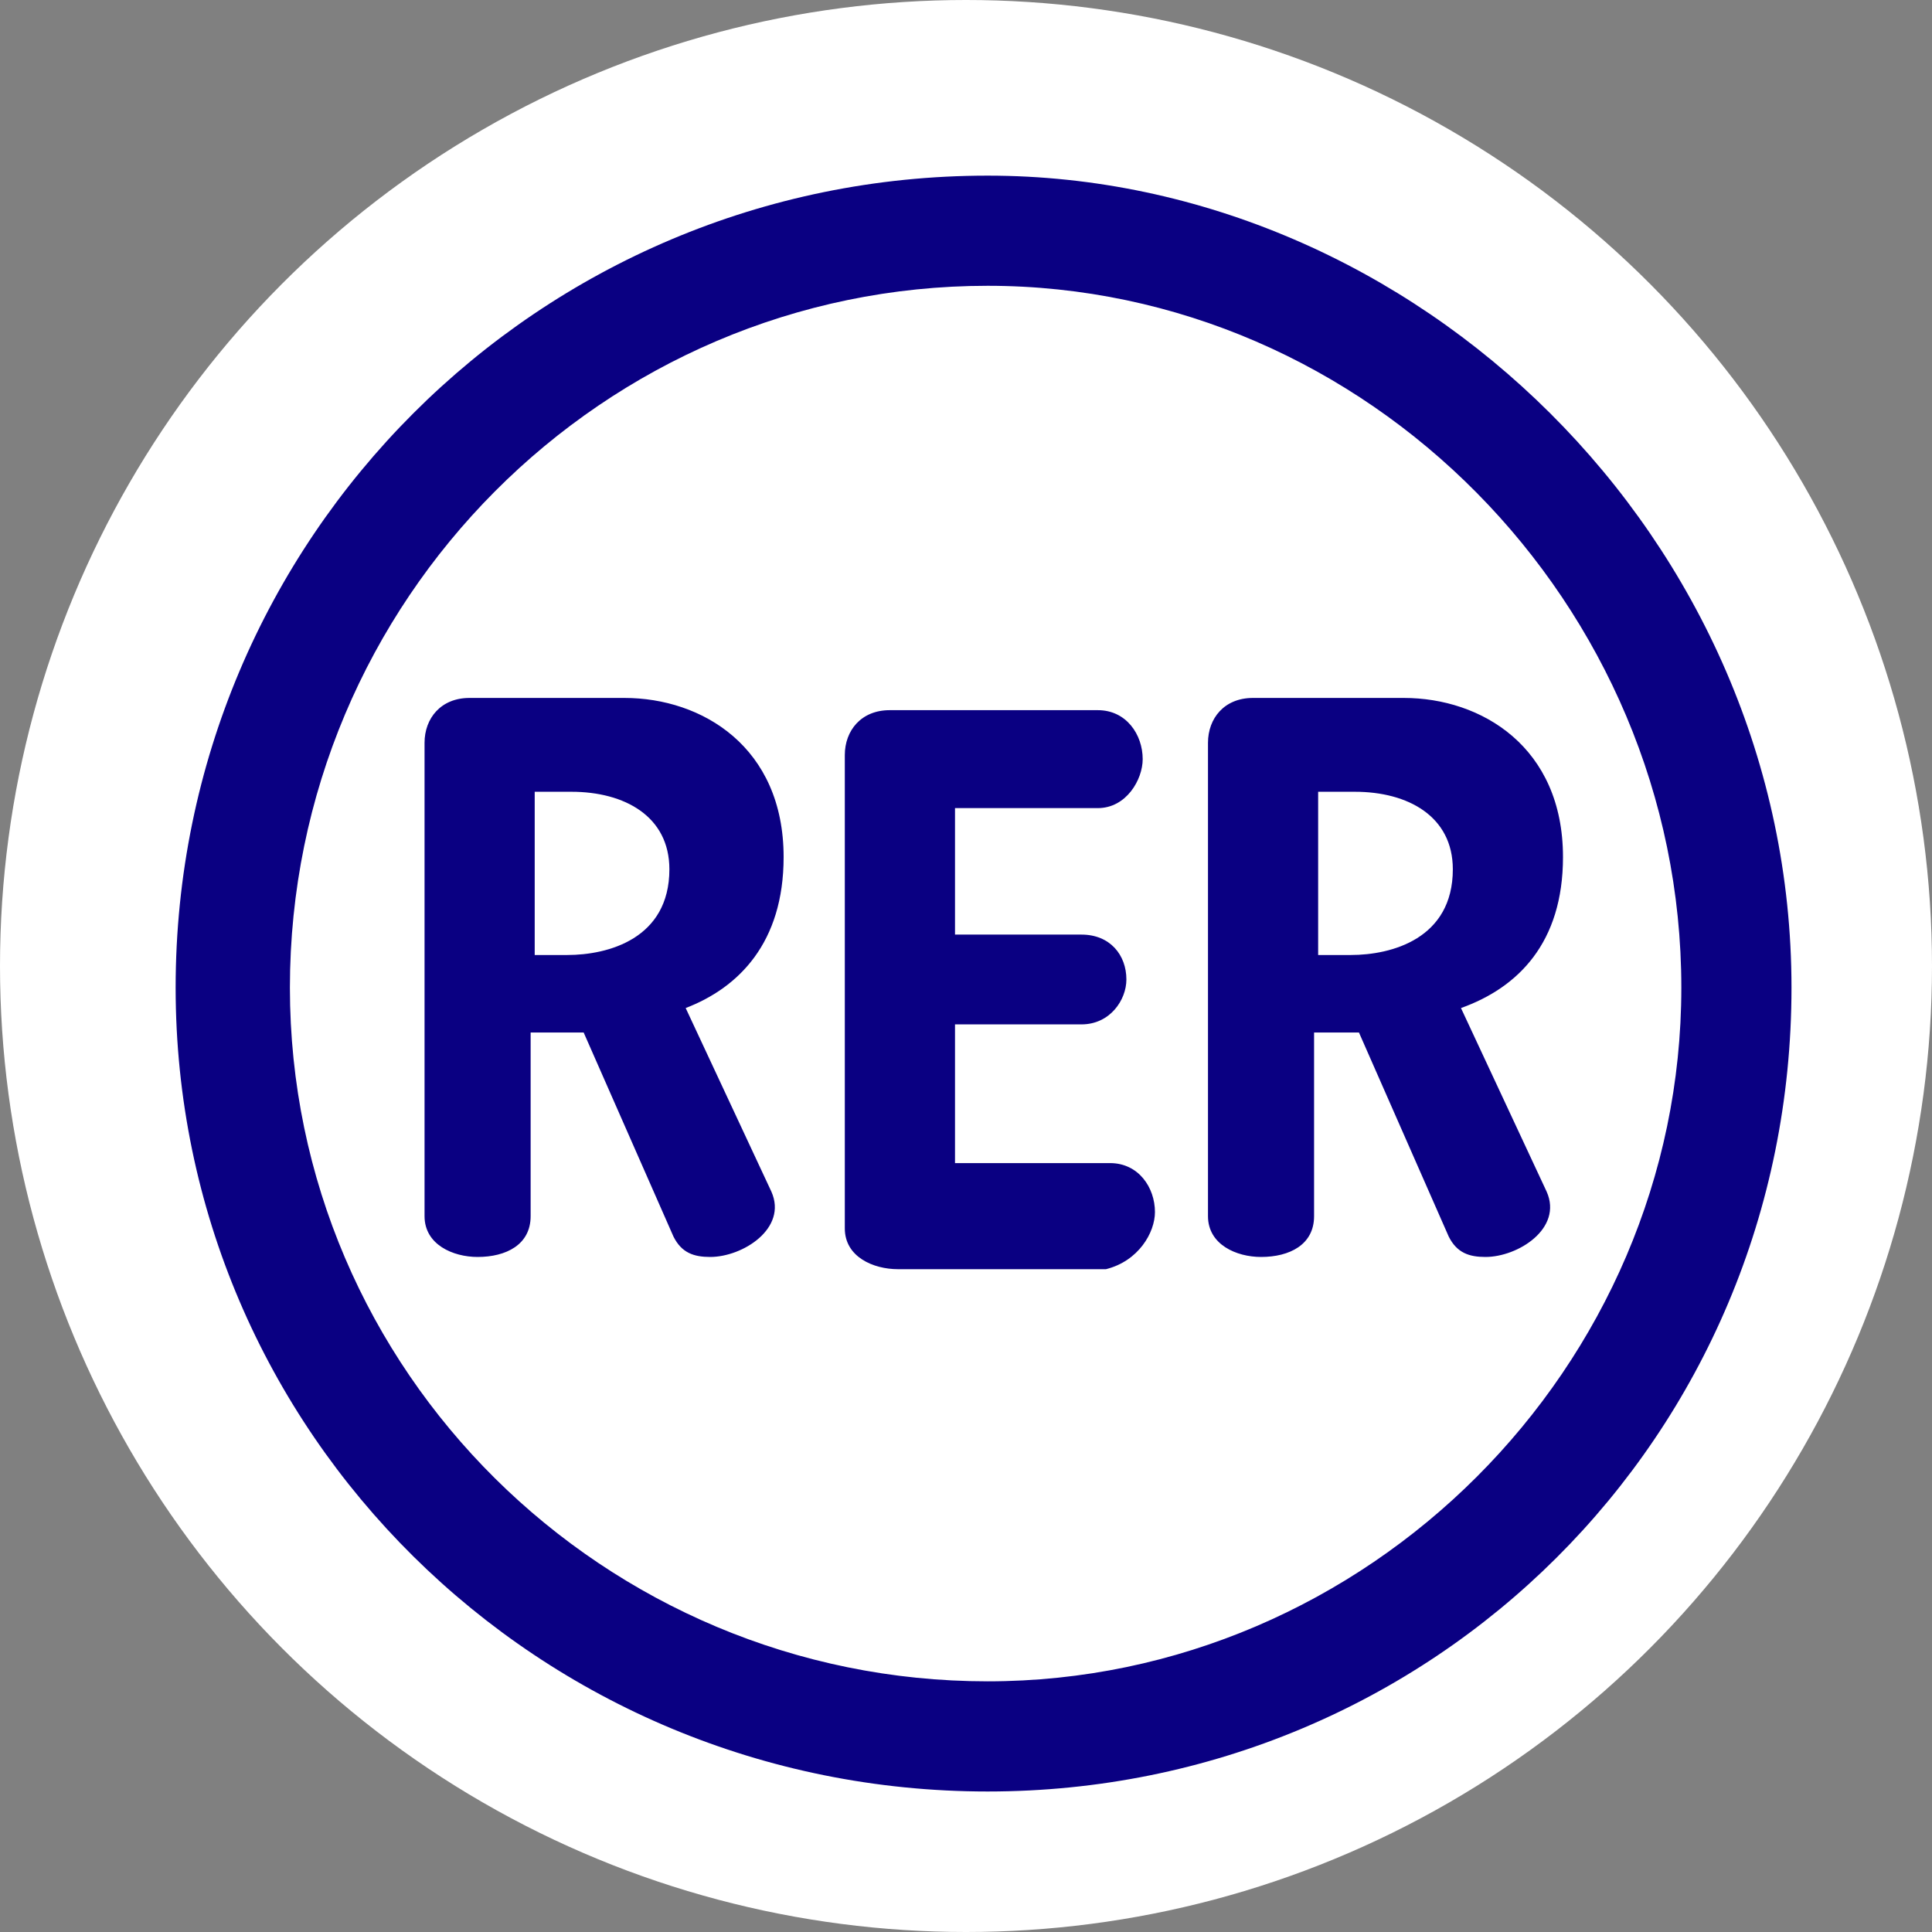
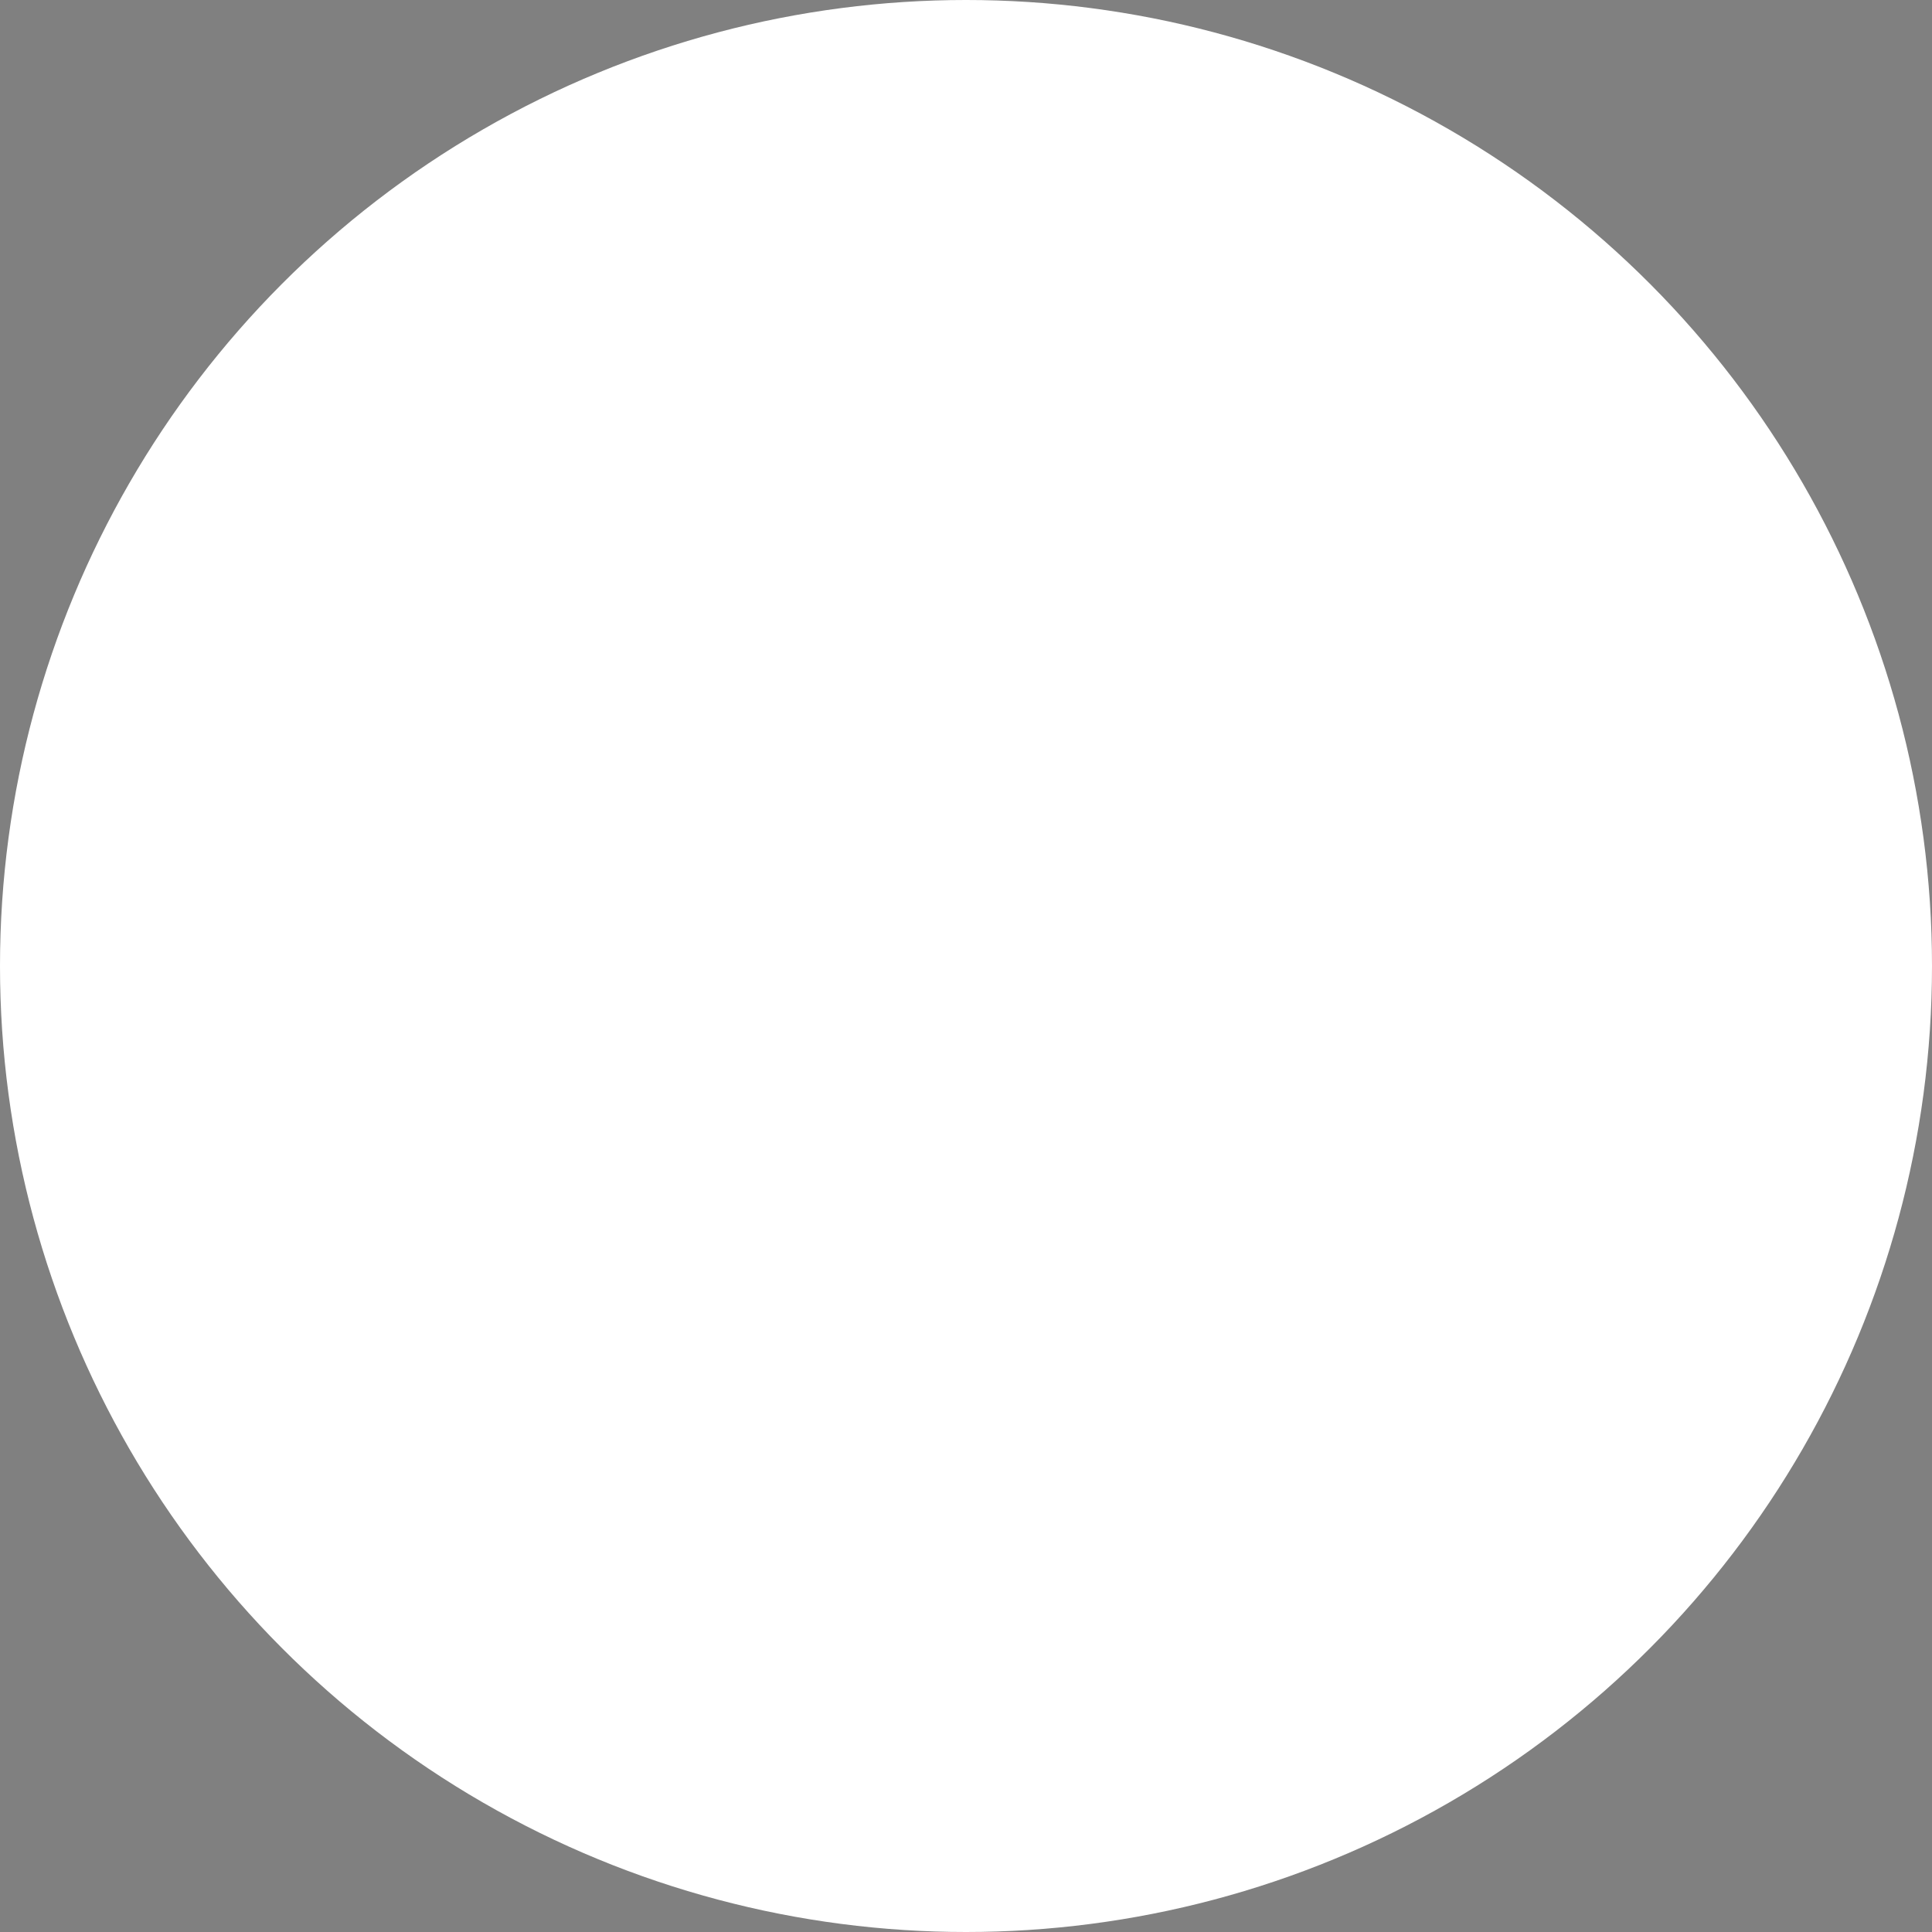
<svg xmlns="http://www.w3.org/2000/svg" width="55" height="55" viewBox="0 0 55 55" fill="none">
  <rect x="0" y="0" width="55" height="55" fill="#808080" stroke="none" />
  <circle cx="27.5" cy="27.5" r="27.5" fill="white" />
-   <path d="M51 28.116C51 15.338 40.313 5 28.116 5C15.338 5 5 15.338 5 28.116C5 40.778 15.338 51 28.116 51C40.778 51 51 40.894 51 28.116ZM47.864 28.116C47.864 38.919 38.919 47.864 28.116 47.864C17.197 47.864 8.253 39.035 8.253 28.116C8.253 17.081 17.197 8.136 28.116 8.136C38.919 8.136 47.864 17.197 47.864 28.116ZM44.495 24.399C44.495 21.263 42.172 19.869 39.965 19.869H35.667C34.853 19.869 34.389 20.45 34.389 21.146V34.621C34.389 35.434 35.202 35.783 35.899 35.783C36.712 35.783 37.409 35.434 37.409 34.621V29.394H38.687L41.242 35.202C41.475 35.667 41.823 35.783 42.288 35.783C43.217 35.783 44.495 34.97 44.03 33.924L41.591 28.697C43.217 28.116 44.495 26.838 44.495 24.399ZM32.879 34.505C32.879 33.808 32.414 33.111 31.601 33.111H27.187V29.162H30.788C31.601 29.162 32.066 28.465 32.066 27.884C32.066 27.187 31.601 26.606 30.788 26.606H27.187V23.005H31.253C32.066 23.005 32.53 22.192 32.53 21.611C32.53 20.914 32.066 20.217 31.253 20.217H25.328C24.515 20.217 24.05 20.798 24.05 21.495V34.97C24.05 35.783 24.864 36.131 25.561 36.131H31.485C32.414 35.899 32.879 35.086 32.879 34.505ZM22.308 24.399C22.308 21.263 19.985 19.869 17.778 19.869H13.364C12.55 19.869 12.086 20.45 12.086 21.146V34.621C12.086 35.434 12.899 35.783 13.596 35.783C14.409 35.783 15.106 35.434 15.106 34.621V29.394H16.616L19.172 35.202C19.404 35.667 19.753 35.783 20.217 35.783C21.146 35.783 22.424 34.97 21.96 33.924L19.52 28.697C21.03 28.116 22.308 26.838 22.308 24.399ZM41.359 24.747C41.359 26.722 39.616 27.187 38.455 27.187H37.525V22.54H38.571C40.081 22.54 41.359 23.237 41.359 24.747ZM19.056 24.747C19.056 26.722 17.313 27.187 16.151 27.187H15.222V22.54H16.268C17.778 22.54 19.056 23.237 19.056 24.747Z" fill="#0A0082" />
</svg>